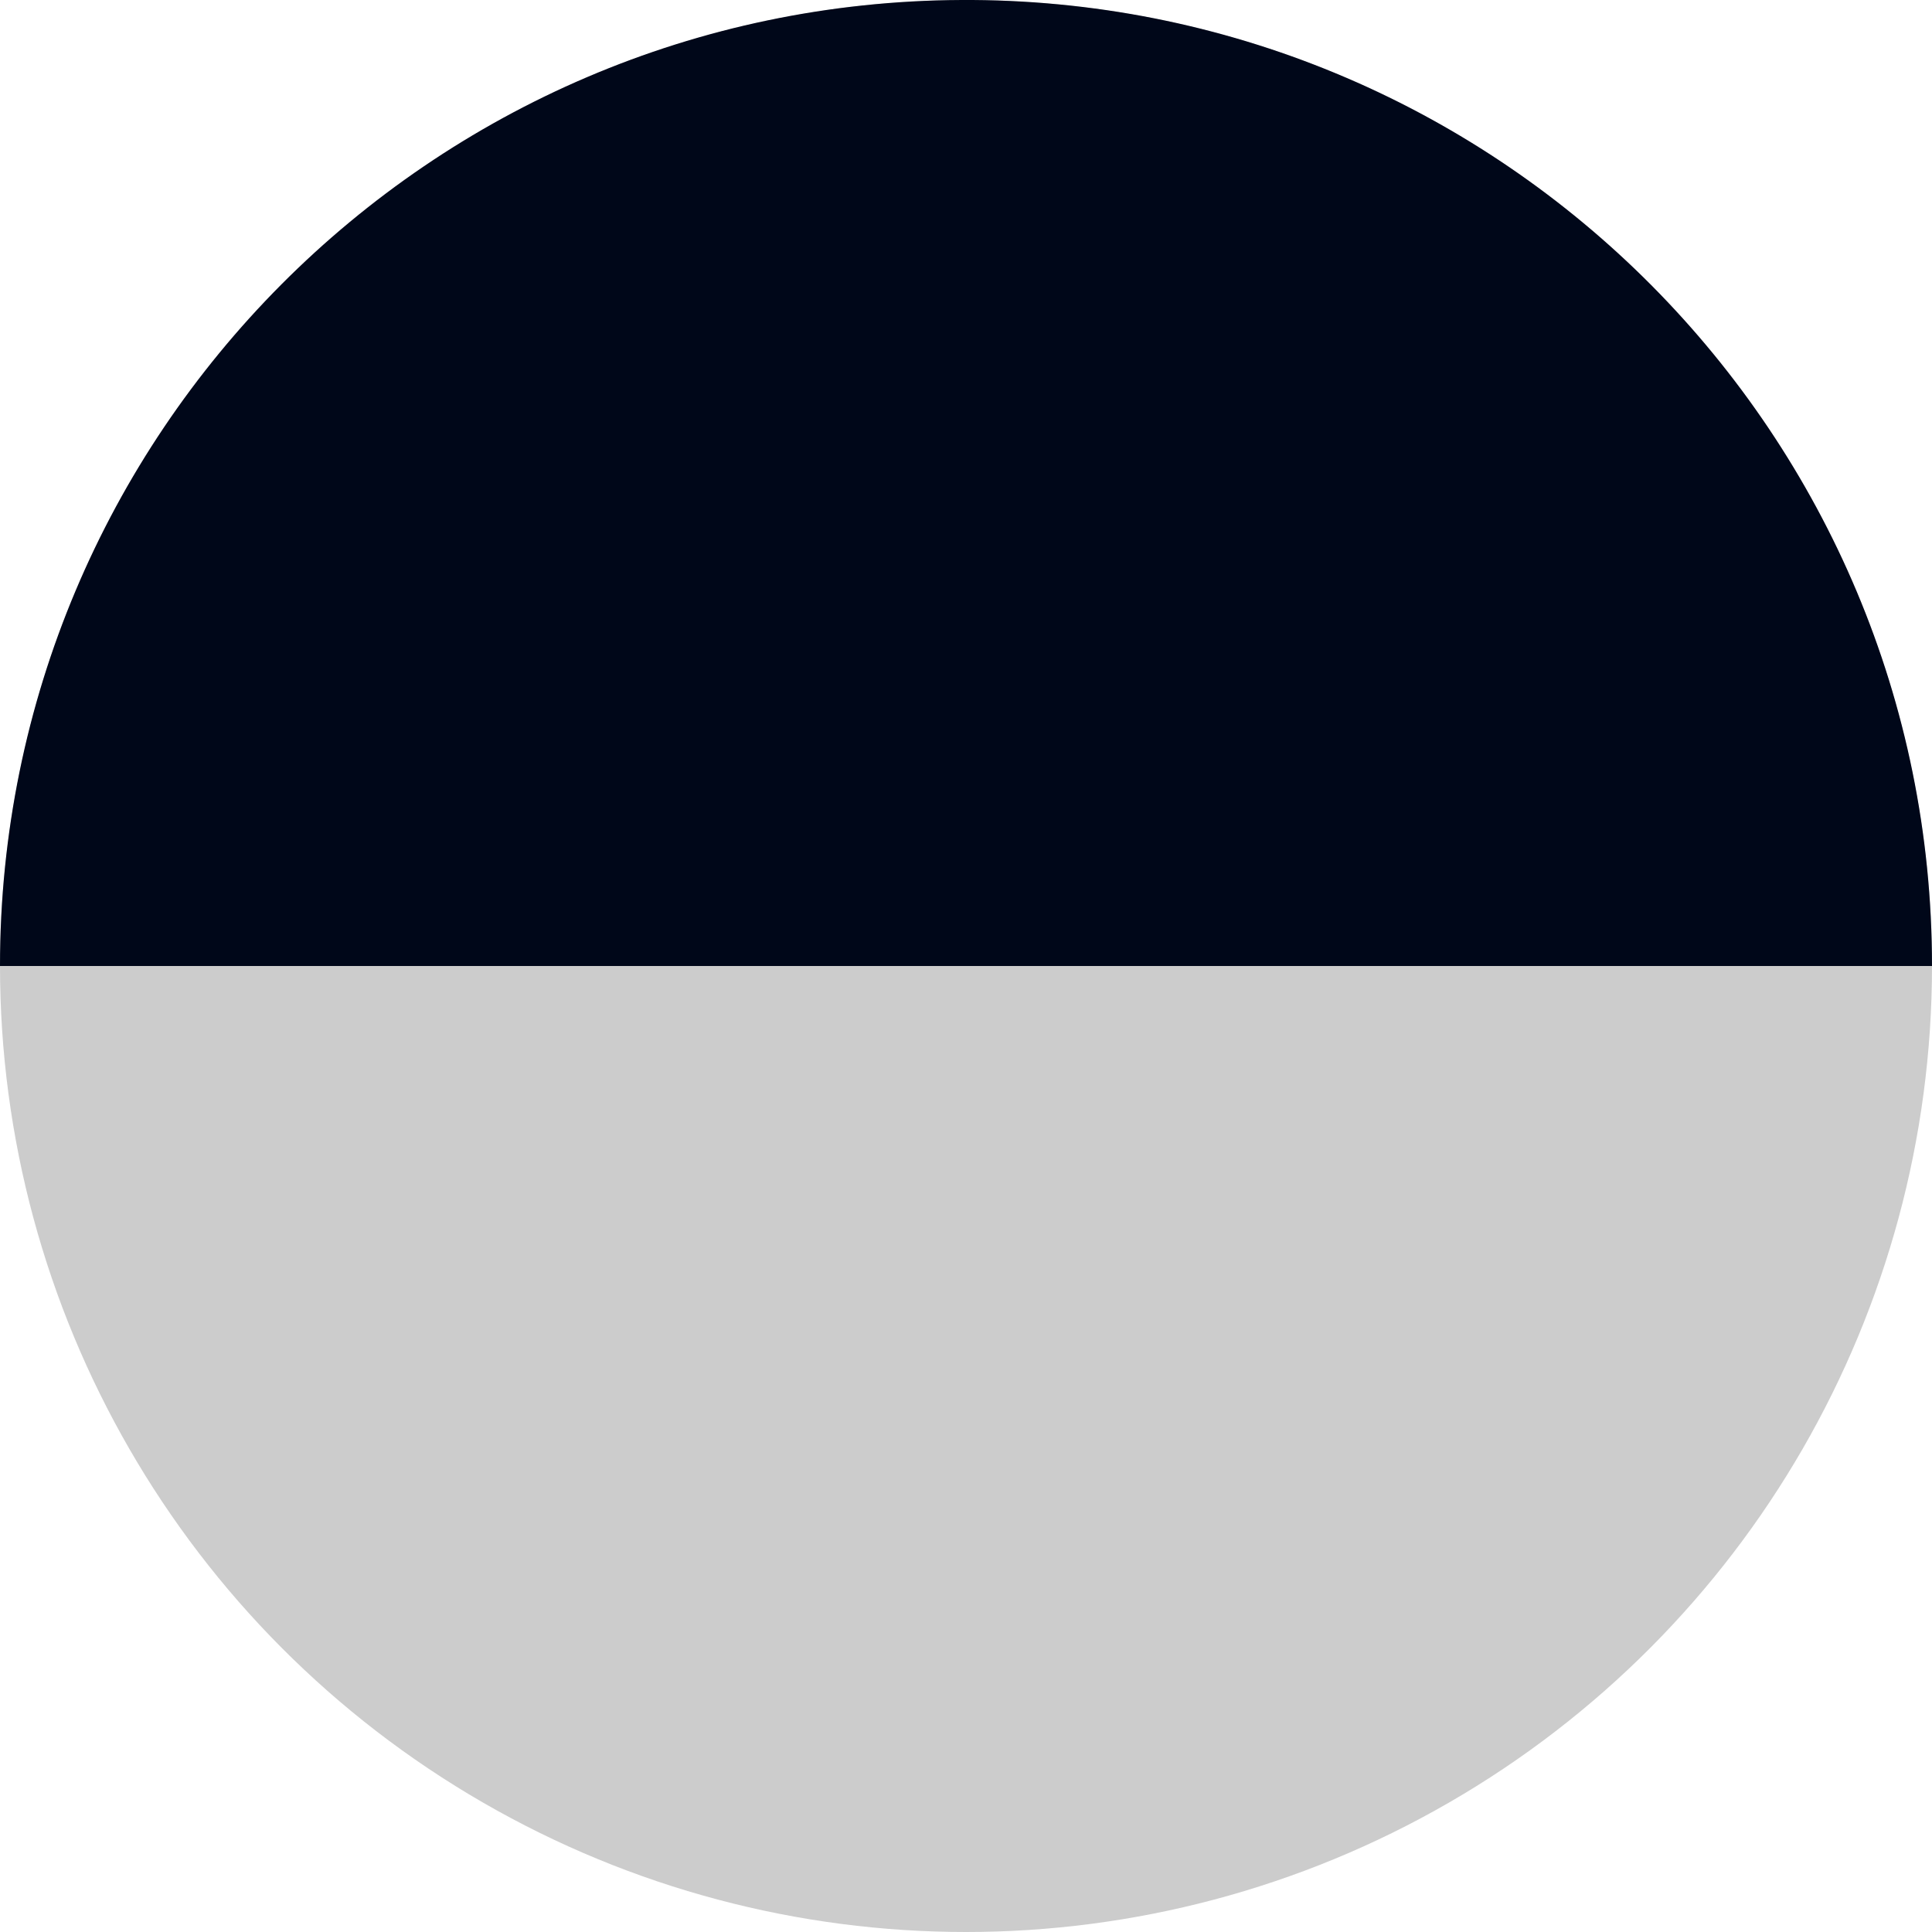
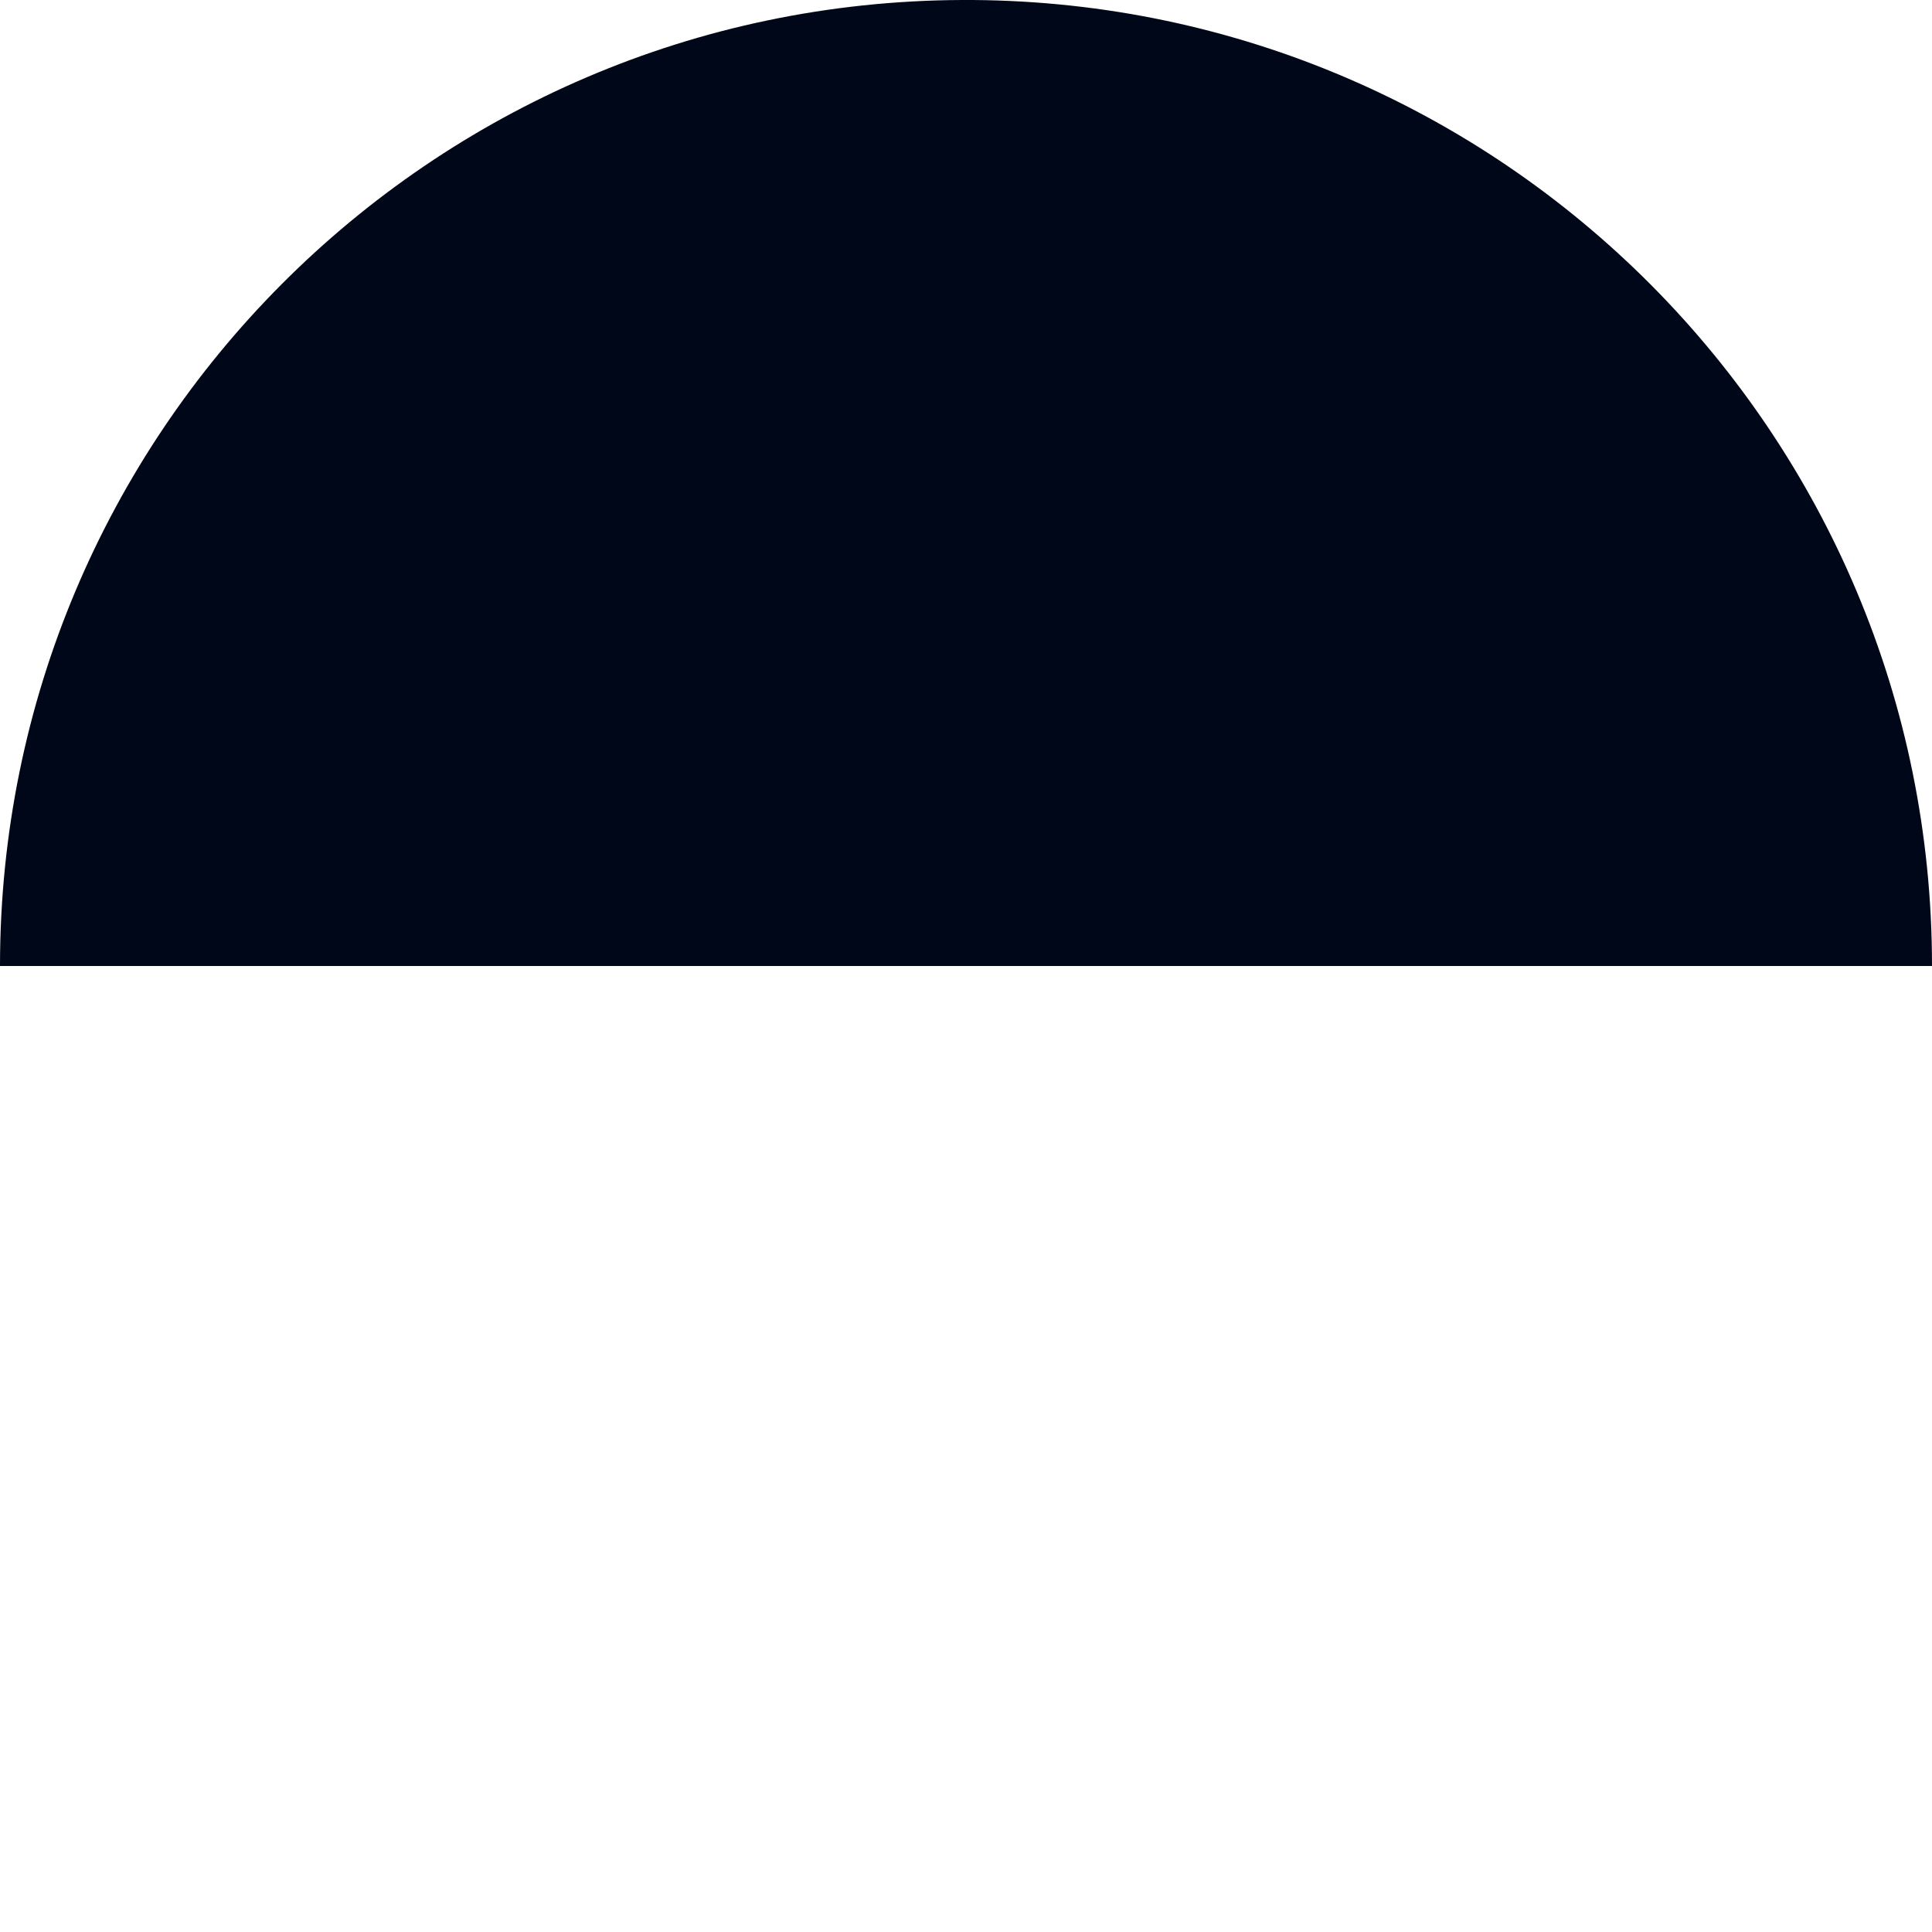
<svg xmlns="http://www.w3.org/2000/svg" id="Camada_2" data-name="Camada 2" viewBox="0 0 350 350">
  <defs>
    <style>      .cls-1 {        fill: #ccc;      }      .cls-1, .cls-2 {        stroke-width: 0px;      }      .cls-2 {        fill: #000719;      }    </style>
  </defs>
  <g id="Camada_1-2" data-name="Camada 1">
    <g>
-       <circle class="cls-1" cx="175" cy="175" r="175" />
-       <path class="cls-2" d="M176.2,0h0s-.24,0-.24,0c-.04,0-.08,0-.13,0-.26,0-.52,0-.78,0h0s-.11,0-.11,0h0c-.25,0-.49,0-.74,0C77.92.43,0,78.61,0,175h350C350,78.75,272.3.66,176.2,0Z" />
+       <path class="cls-2" d="M176.2,0h0s-.24,0-.24,0c-.04,0-.08,0-.13,0-.26,0-.52,0-.78,0s-.11,0-.11,0h0c-.25,0-.49,0-.74,0C77.92.43,0,78.61,0,175h350C350,78.75,272.3.66,176.2,0Z" />
    </g>
  </g>
</svg>